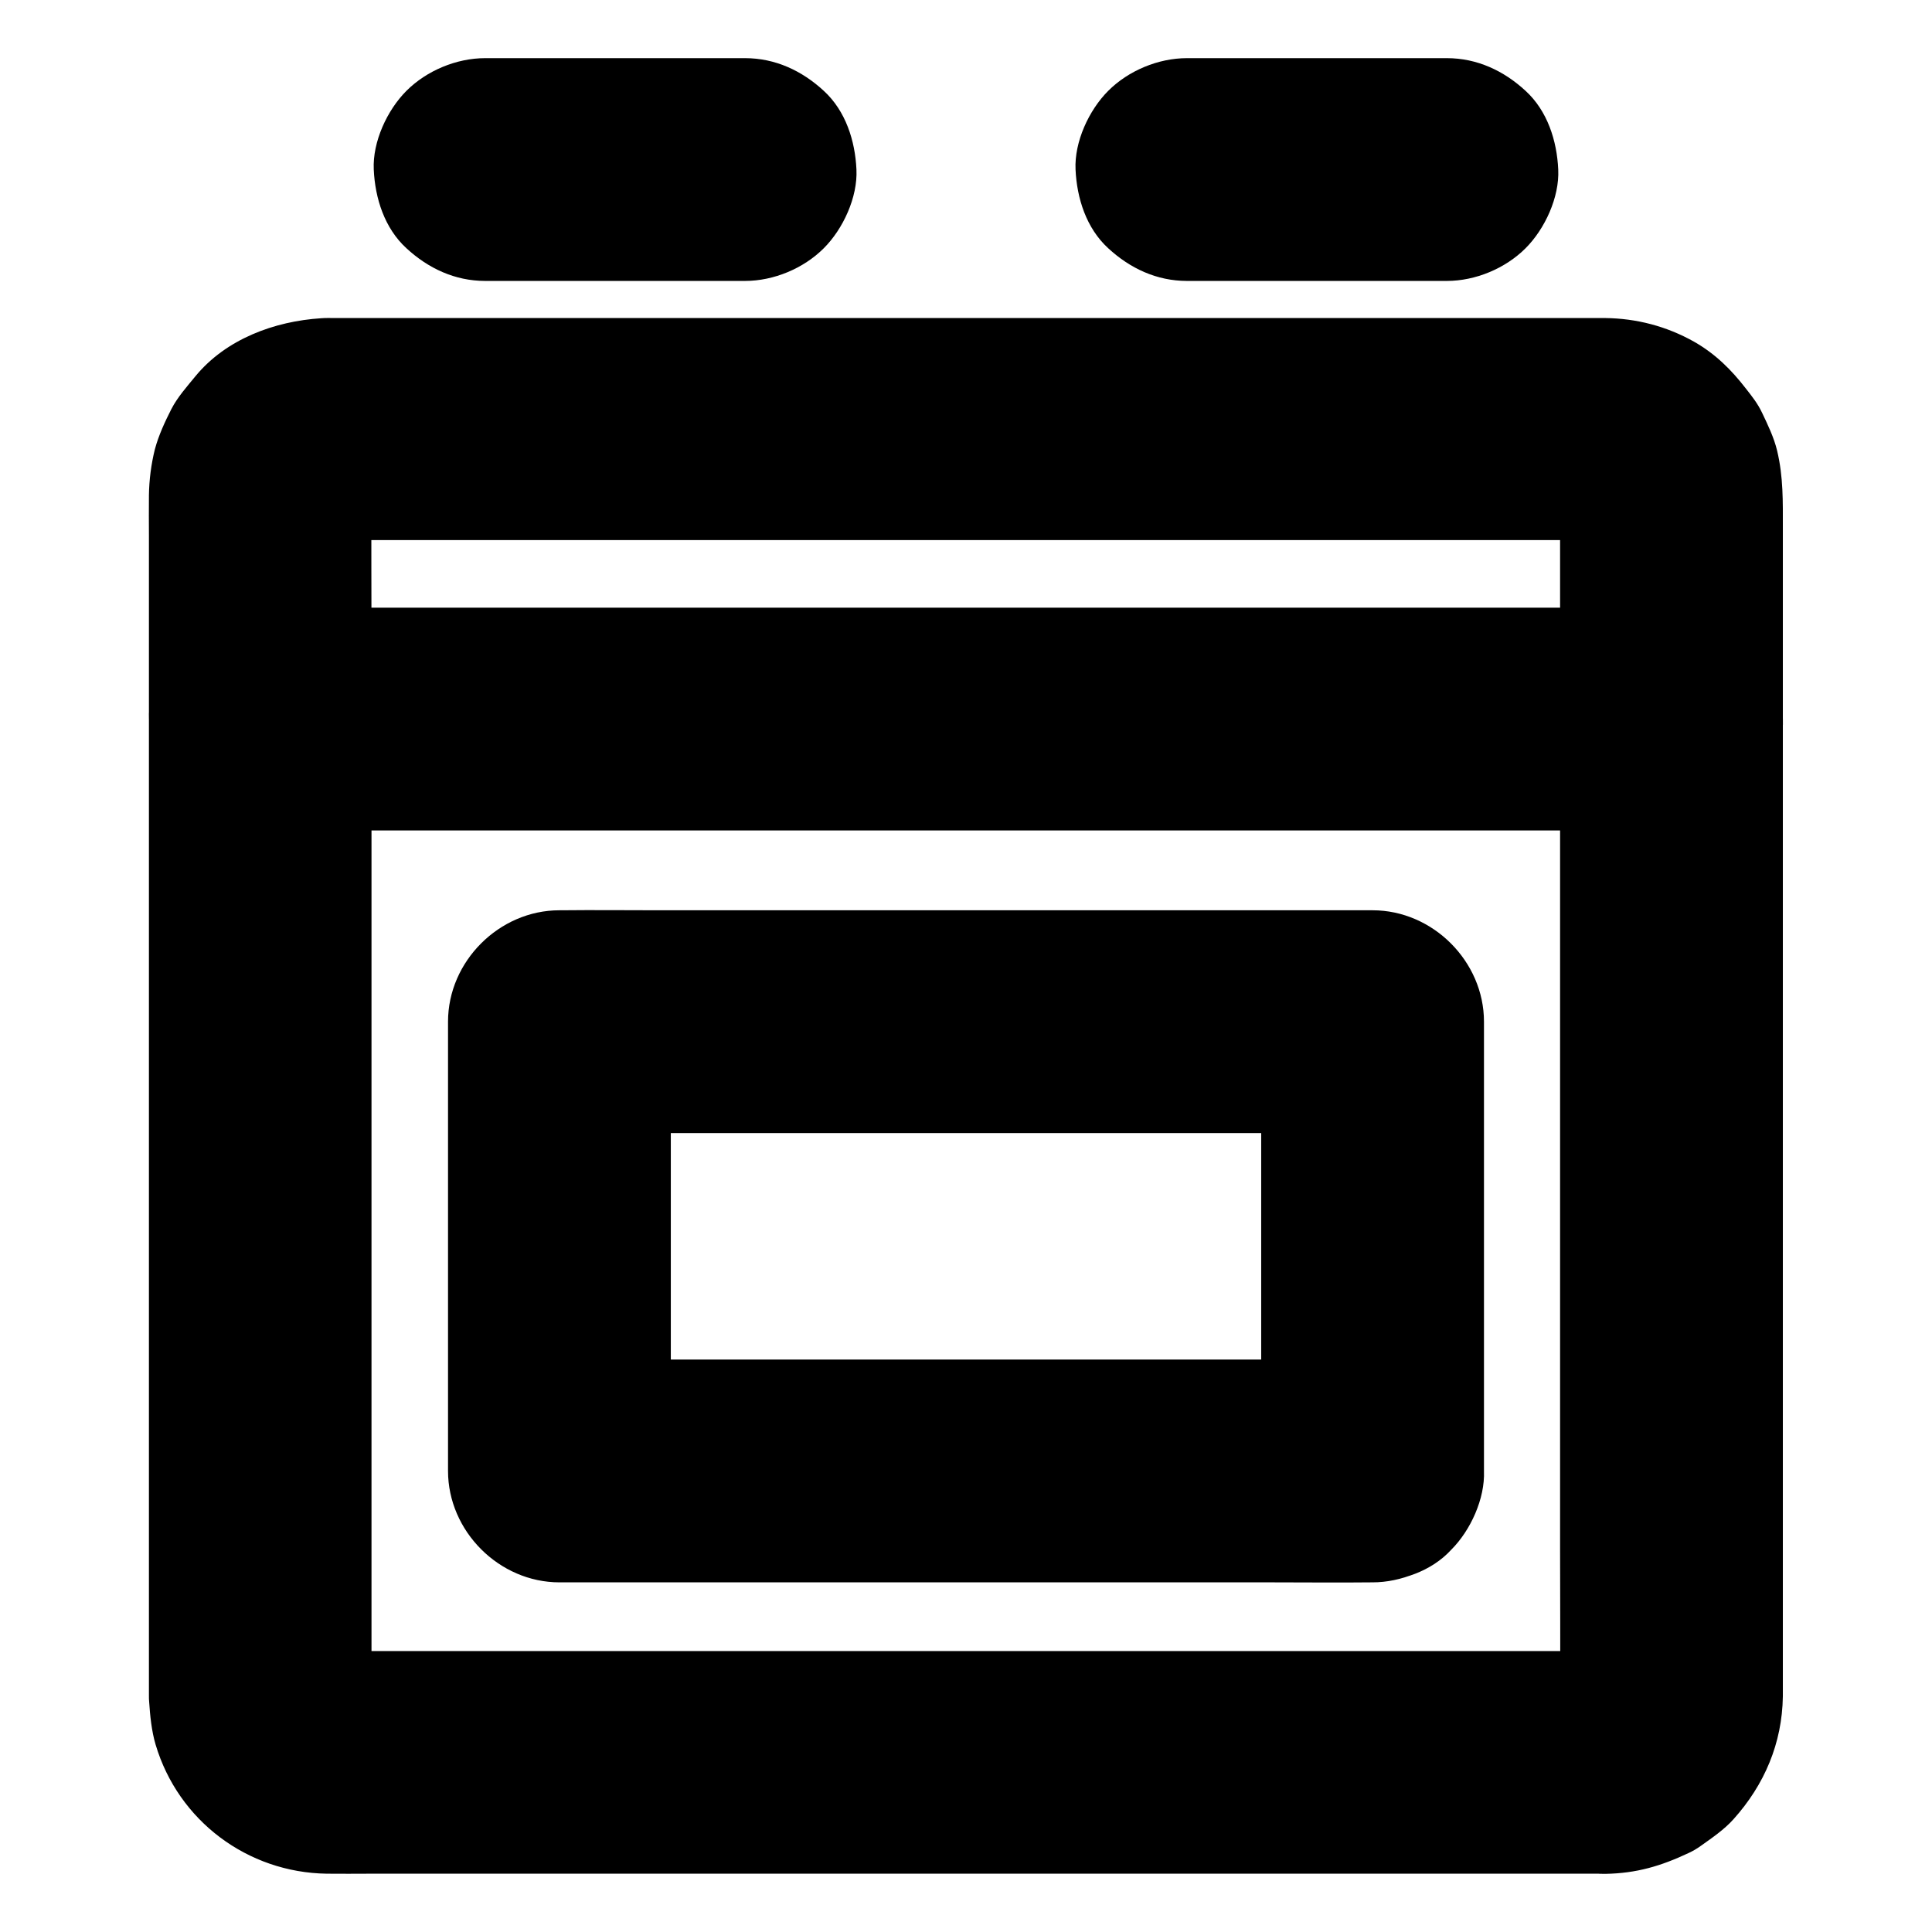
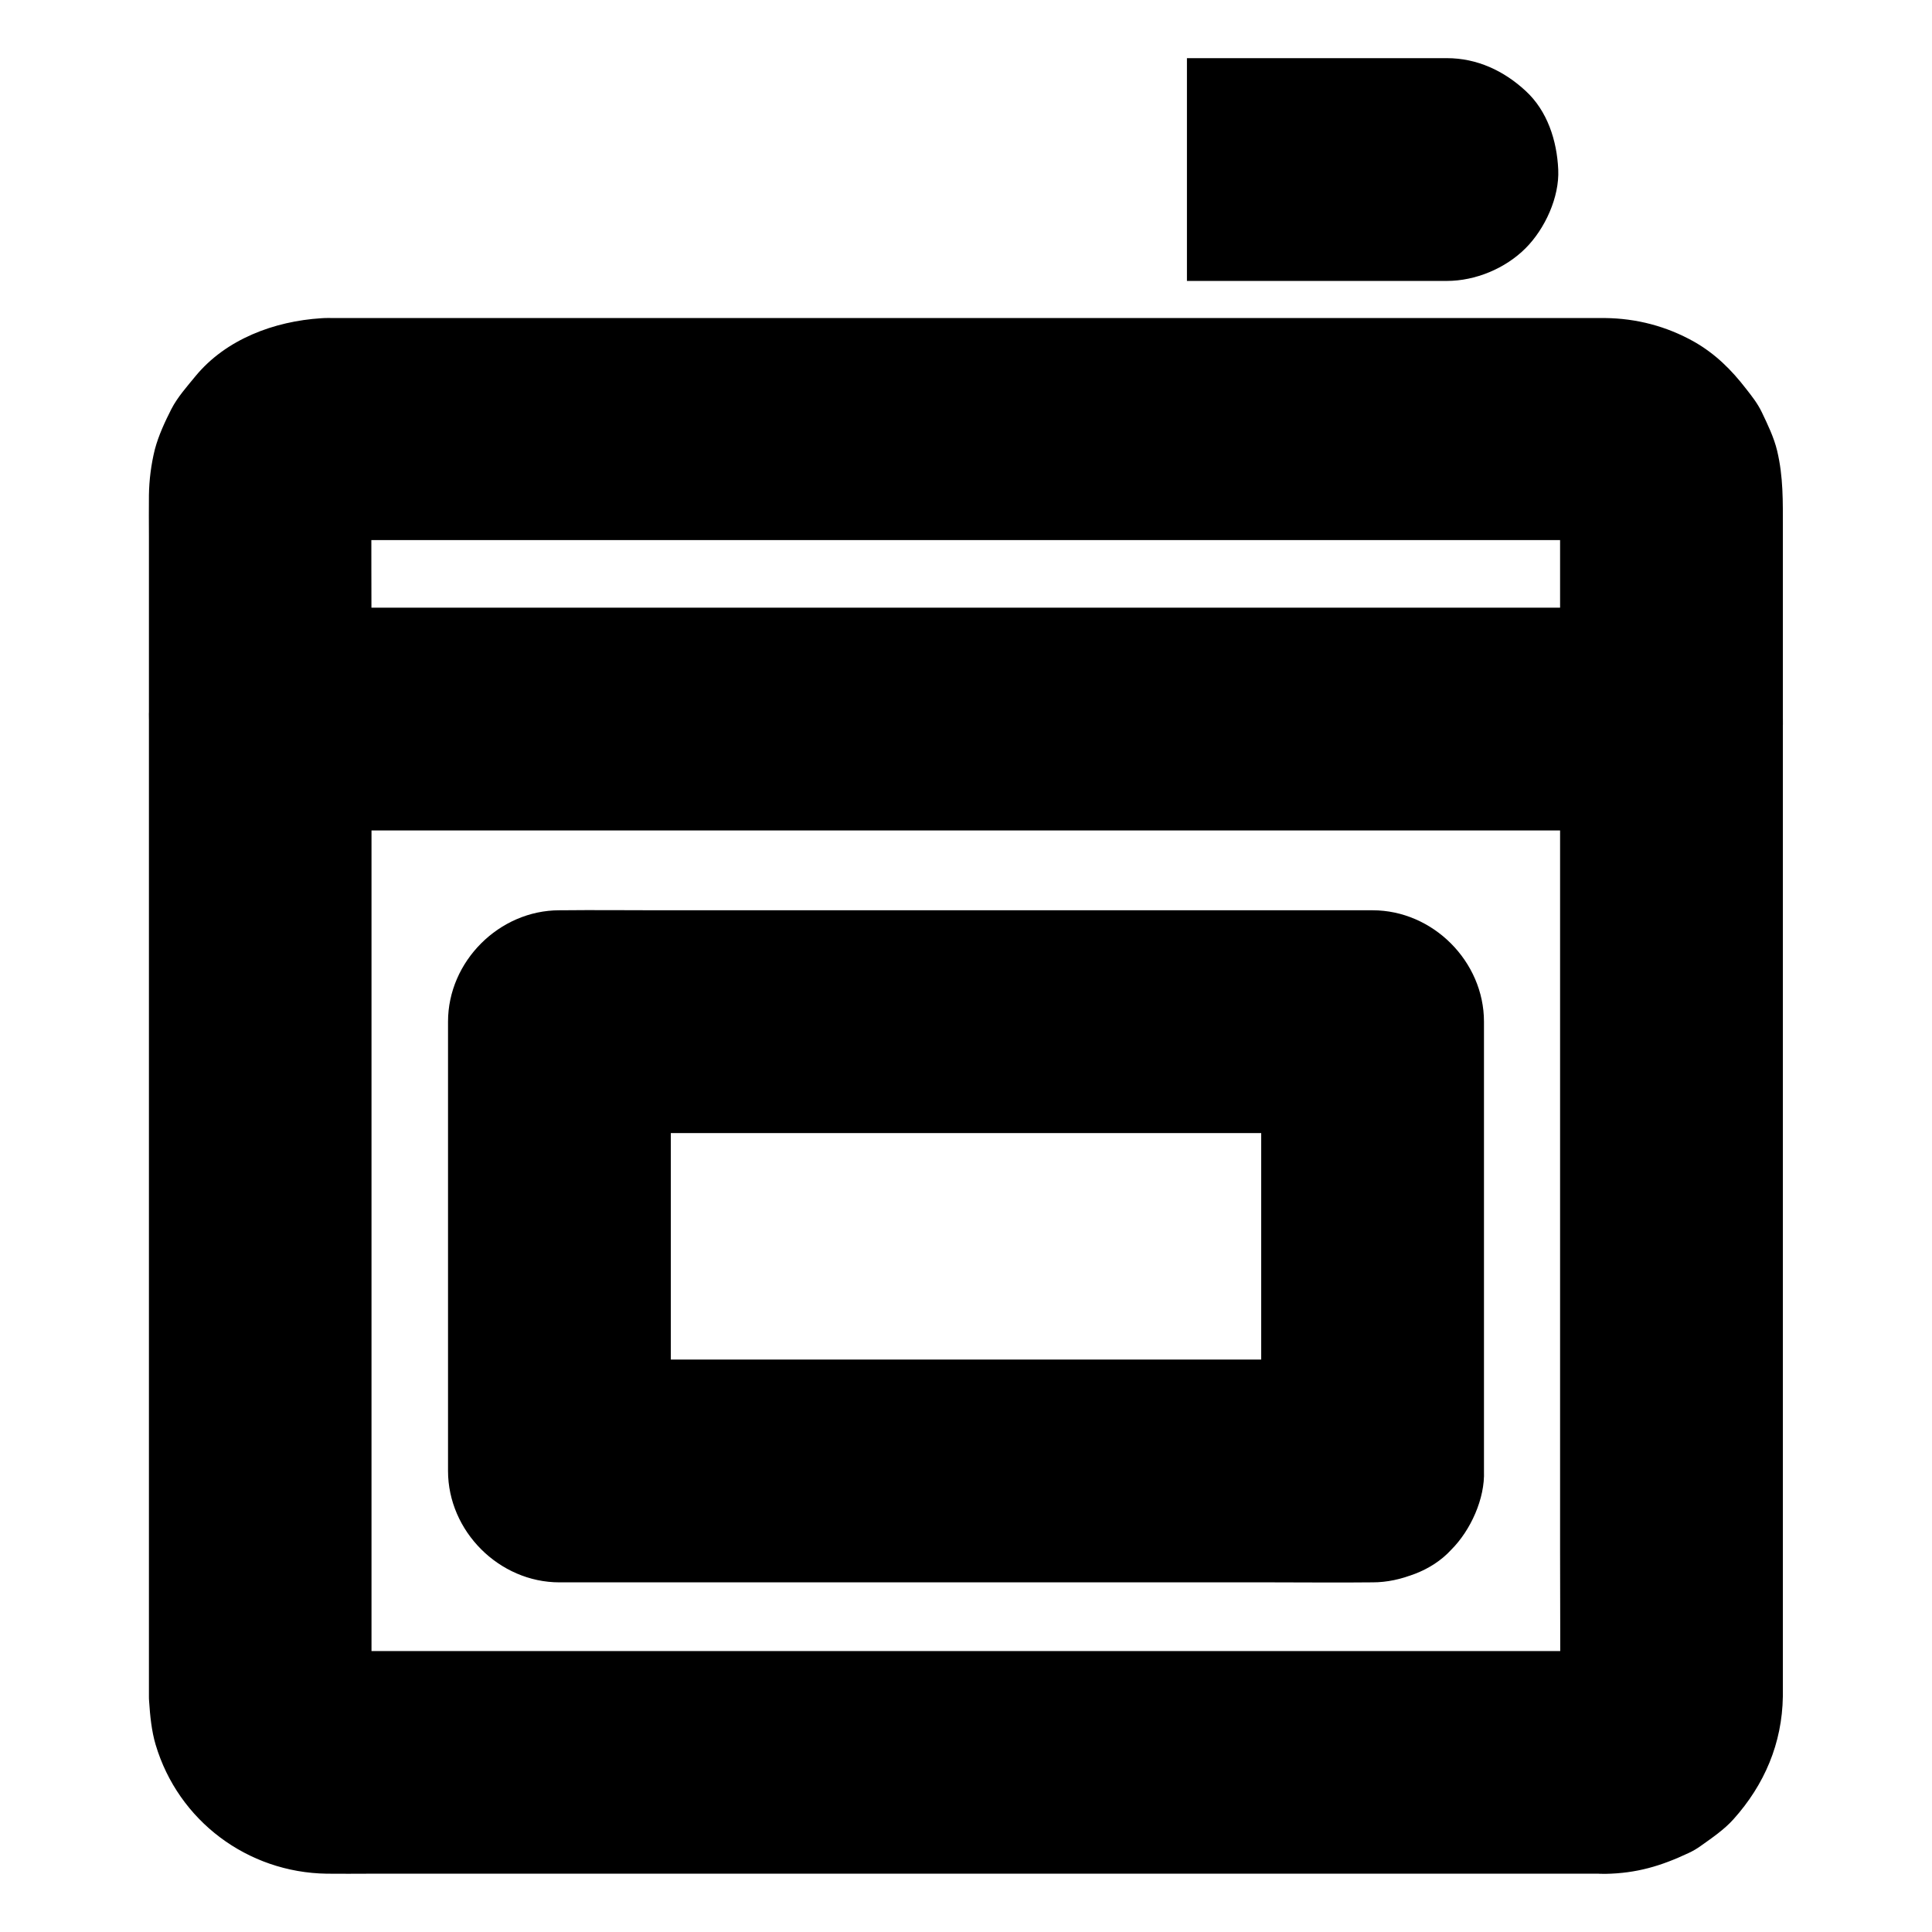
<svg xmlns="http://www.w3.org/2000/svg" fill="#000000" width="800px" height="800px" version="1.1" viewBox="144 144 512 512">
  <g>
    <path d="m569.49 581.55h-9.055-24.848-36.555-44.82-48.805-49.445-45.805-38.82-27.602-12.793c-0.836 0-1.672-0.051-2.508-0.098 2.609 0.344 5.215 0.688 7.871 1.031-1.523-0.195-3-0.59-4.477-1.133 2.363 0.984 4.723 1.969 7.035 2.953-1.426-0.59-2.656-1.328-3.938-2.215 1.969 1.523 3.984 3.102 5.953 4.625-1.379-1.031-2.559-2.215-3.59-3.59 1.523 1.969 3.102 3.984 4.625 5.953-0.887-1.23-1.625-2.508-2.215-3.938 0.984 2.363 1.969 4.723 2.953 7.035-0.543-1.477-0.934-2.902-1.133-4.477 0.344 2.609 0.688 5.215 1.031 7.871-0.344-3.394-0.098-6.84-0.098-10.234v-22.977-76.457-92.199-79.949c0-12.742-0.098-25.438 0-38.18 0-0.836 0.051-1.625 0.098-2.461-0.344 2.609-0.688 5.215-1.031 7.871 0.195-1.523 0.59-3 1.133-4.477-0.984 2.363-1.969 4.723-2.953 7.035 0.59-1.426 1.328-2.656 2.215-3.938-1.523 1.969-3.102 3.984-4.625 5.953 1.031-1.379 2.215-2.559 3.59-3.59-1.969 1.523-3.984 3.102-5.953 4.625 1.23-0.887 2.508-1.625 3.938-2.215-2.363 0.984-4.723 1.969-7.035 2.953 1.477-0.543 2.902-0.934 4.477-1.133-2.609 0.344-5.215 0.688-7.871 1.031 3.543-0.344 7.133-0.098 10.676-0.098h24.5 36.508 44.672 49.004 49.496 46.102 38.867 27.797 12.891c0.836 0 1.672 0.051 2.508 0.098-2.609-0.344-5.215-0.688-7.871-1.031 1.523 0.195 3 0.59 4.477 1.133-2.363-0.984-4.723-1.969-7.035-2.953 1.426 0.59 2.656 1.328 3.938 2.215-1.969-1.523-3.984-3.102-5.953-4.625 1.379 1.031 2.559 2.215 3.59 3.59-1.523-1.969-3.102-3.984-4.625-5.953 0.887 1.23 1.625 2.508 2.215 3.938-0.984-2.363-1.969-4.723-2.953-7.035 0.543 1.477 0.934 2.902 1.133 4.477-0.344-2.609-0.688-5.215-1.031-7.871 0.344 3.394 0.098 6.84 0.098 10.234v22.977 76.457 92.199 79.949c0 12.742 0.098 25.438 0 38.18 0 0.836-0.051 1.625-0.098 2.461 0.344-2.609 0.688-5.215 1.031-7.871-0.195 1.523-0.59 3-1.133 4.477 0.984-2.363 1.969-4.723 2.953-7.035-0.59 1.426-1.328 2.656-2.215 3.938 1.523-1.969 3.102-3.984 4.625-5.953-1.031 1.379-2.215 2.559-3.59 3.59 1.969-1.523 3.984-3.102 5.953-4.625-1.23 0.887-2.508 1.625-3.938 2.215 2.363-0.984 4.723-1.969 7.035-2.953-1.477 0.543-2.902 0.934-4.477 1.133 2.609-0.344 5.215-0.688 7.871-1.031-0.586 0.047-1.273 0.098-1.965 0.098-7.676 0.148-15.398 3.199-20.859 8.66-5.117 5.117-8.953 13.531-8.66 20.859 0.344 7.625 2.856 15.547 8.66 20.859 5.707 5.266 12.941 8.809 20.859 8.66 8.215-0.148 14.66-2.066 21.992-5.512 1.18-0.543 2.262-1.18 3.344-1.969 2.902-2.066 6.148-4.281 8.562-6.988 8.215-9.152 12.891-20.121 13.086-32.52v-2.902-19.387-33.801-43.938-49.102-50.035-46.395-38.328-25.73c0-7.035 0.148-13.578-1.523-20.566-0.836-3.492-2.508-6.938-4.035-10.137-1.133-2.363-2.609-4.231-4.231-6.297-3.887-5.019-8.07-9.199-13.777-12.449-7.281-4.082-15.203-6.148-23.52-6.25h-3.344-19.434-33.062-42.754-48.461-50.234-48.266-41.82-31.684-17.562c-1.23 0-2.41-0.051-3.641 0.051-12.398 0.789-25.238 5.512-33.359 15.398-2.215 2.707-4.723 5.512-6.348 8.66-1.723 3.394-3.394 6.988-4.379 10.676-0.984 3.938-1.523 8.168-1.574 12.203-0.051 3.59 0 7.231 0 10.824v27.406 39.656 47.086 50.137 48.707 42.805 32.375 17.516 1.477 0.246c0 0.441 0 0.934 0.051 1.379 0.246 3.738 0.641 7.824 1.723 11.465 6.004 20.172 24.355 33.898 45.363 34.195 3.789 0.051 7.625 0 11.414 0h26.961 38.574 46.199 49.891 49.84 45.312 37.047 24.895 8.707c7.578 0 15.5-3.297 20.859-8.66 5.117-5.117 8.953-13.531 8.66-20.859-0.344-7.625-2.856-15.547-8.66-20.859-5.707-5.269-12.793-8.617-20.812-8.617z" />
    <path d="m507.75 504.3h-21.5-51.363-62.387-53.727c-8.707 0-17.418-0.148-26.125 0h-0.395c9.84 9.84 19.68 19.68 29.52 29.52v-40.395-63.863-14.809c-9.84 9.84-19.68 19.68-29.52 29.52h21.5 51.363 62.387 53.727c8.707 0 17.418 0.148 26.125 0h0.395l-29.52-29.52v40.395 63.863 14.809c0 7.578 3.297 15.5 8.66 20.859 5.117 5.117 13.531 8.953 20.859 8.66 7.625-0.344 15.547-2.856 20.859-8.66 5.312-5.758 8.66-12.891 8.66-20.859v-40.395-63.863-14.809c0-15.941-13.531-29.52-29.52-29.52h-21.5-51.363-62.387-53.727c-8.707 0-17.418-0.098-26.125 0h-0.395c-15.941 0-29.52 13.531-29.52 29.52v40.395 63.863 14.809c0 15.941 13.531 29.52 29.52 29.52h21.5 51.363 62.387 53.727c8.707 0 17.418 0.098 26.125 0h0.395c7.578 0 15.5-3.297 20.859-8.66 5.117-5.117 8.953-13.531 8.66-20.859-0.344-7.625-2.856-15.547-8.66-20.859-5.754-5.316-12.84-8.66-20.859-8.66z" />
    <path d="m586.96 305.04h-10.035-27.16-40.297-48.953-53.875-54.121-50.727-42.656-30.848c-4.871 0-9.742-0.051-14.613 0h-0.641c-7.578 0-15.5 3.297-20.859 8.66-5.117 5.113-9.004 13.527-8.656 20.859 0.344 7.625 2.856 15.547 8.66 20.859 5.758 5.312 12.891 8.66 20.859 8.66h10.035 27.16 40.297 48.953 53.875 54.121 50.727 42.656 30.848c4.871 0 9.742 0.051 14.613 0h0.641c7.578 0 15.5-3.297 20.859-8.66 5.117-5.117 8.953-13.531 8.66-20.859-0.344-7.625-2.856-15.547-8.66-20.859-5.762-5.316-12.844-8.66-20.863-8.66z" />
-     <path d="m272.57 218.45h60.418 8.461c7.578 0 15.5-3.297 20.859-8.66 5.121-5.113 9.008-13.527 8.66-20.859-0.344-7.625-2.856-15.547-8.66-20.859-5.754-5.316-12.84-8.66-20.859-8.66h-60.418-8.461c-7.578 0-15.5 3.297-20.859 8.66-5.117 5.117-9.004 13.527-8.66 20.859 0.344 7.625 2.856 15.547 8.66 20.859 5.754 5.316 12.84 8.66 20.859 8.66z" />
-     <path d="m458.55 218.45h60.418 8.461c7.578 0 15.5-3.297 20.859-8.66 5.121-5.113 9.008-13.527 8.66-20.859-0.344-7.625-2.856-15.547-8.66-20.859-5.754-5.316-12.84-8.66-20.859-8.66h-60.418-8.461c-7.578 0-15.5 3.297-20.859 8.66-5.117 5.117-9.004 13.527-8.66 20.859 0.344 7.625 2.856 15.547 8.66 20.859 5.754 5.316 12.84 8.66 20.859 8.66z" />
+     <path d="m458.55 218.45h60.418 8.461c7.578 0 15.5-3.297 20.859-8.66 5.121-5.113 9.008-13.527 8.66-20.859-0.344-7.625-2.856-15.547-8.66-20.859-5.754-5.316-12.84-8.66-20.859-8.66h-60.418-8.461z" />
  </g>
</svg>